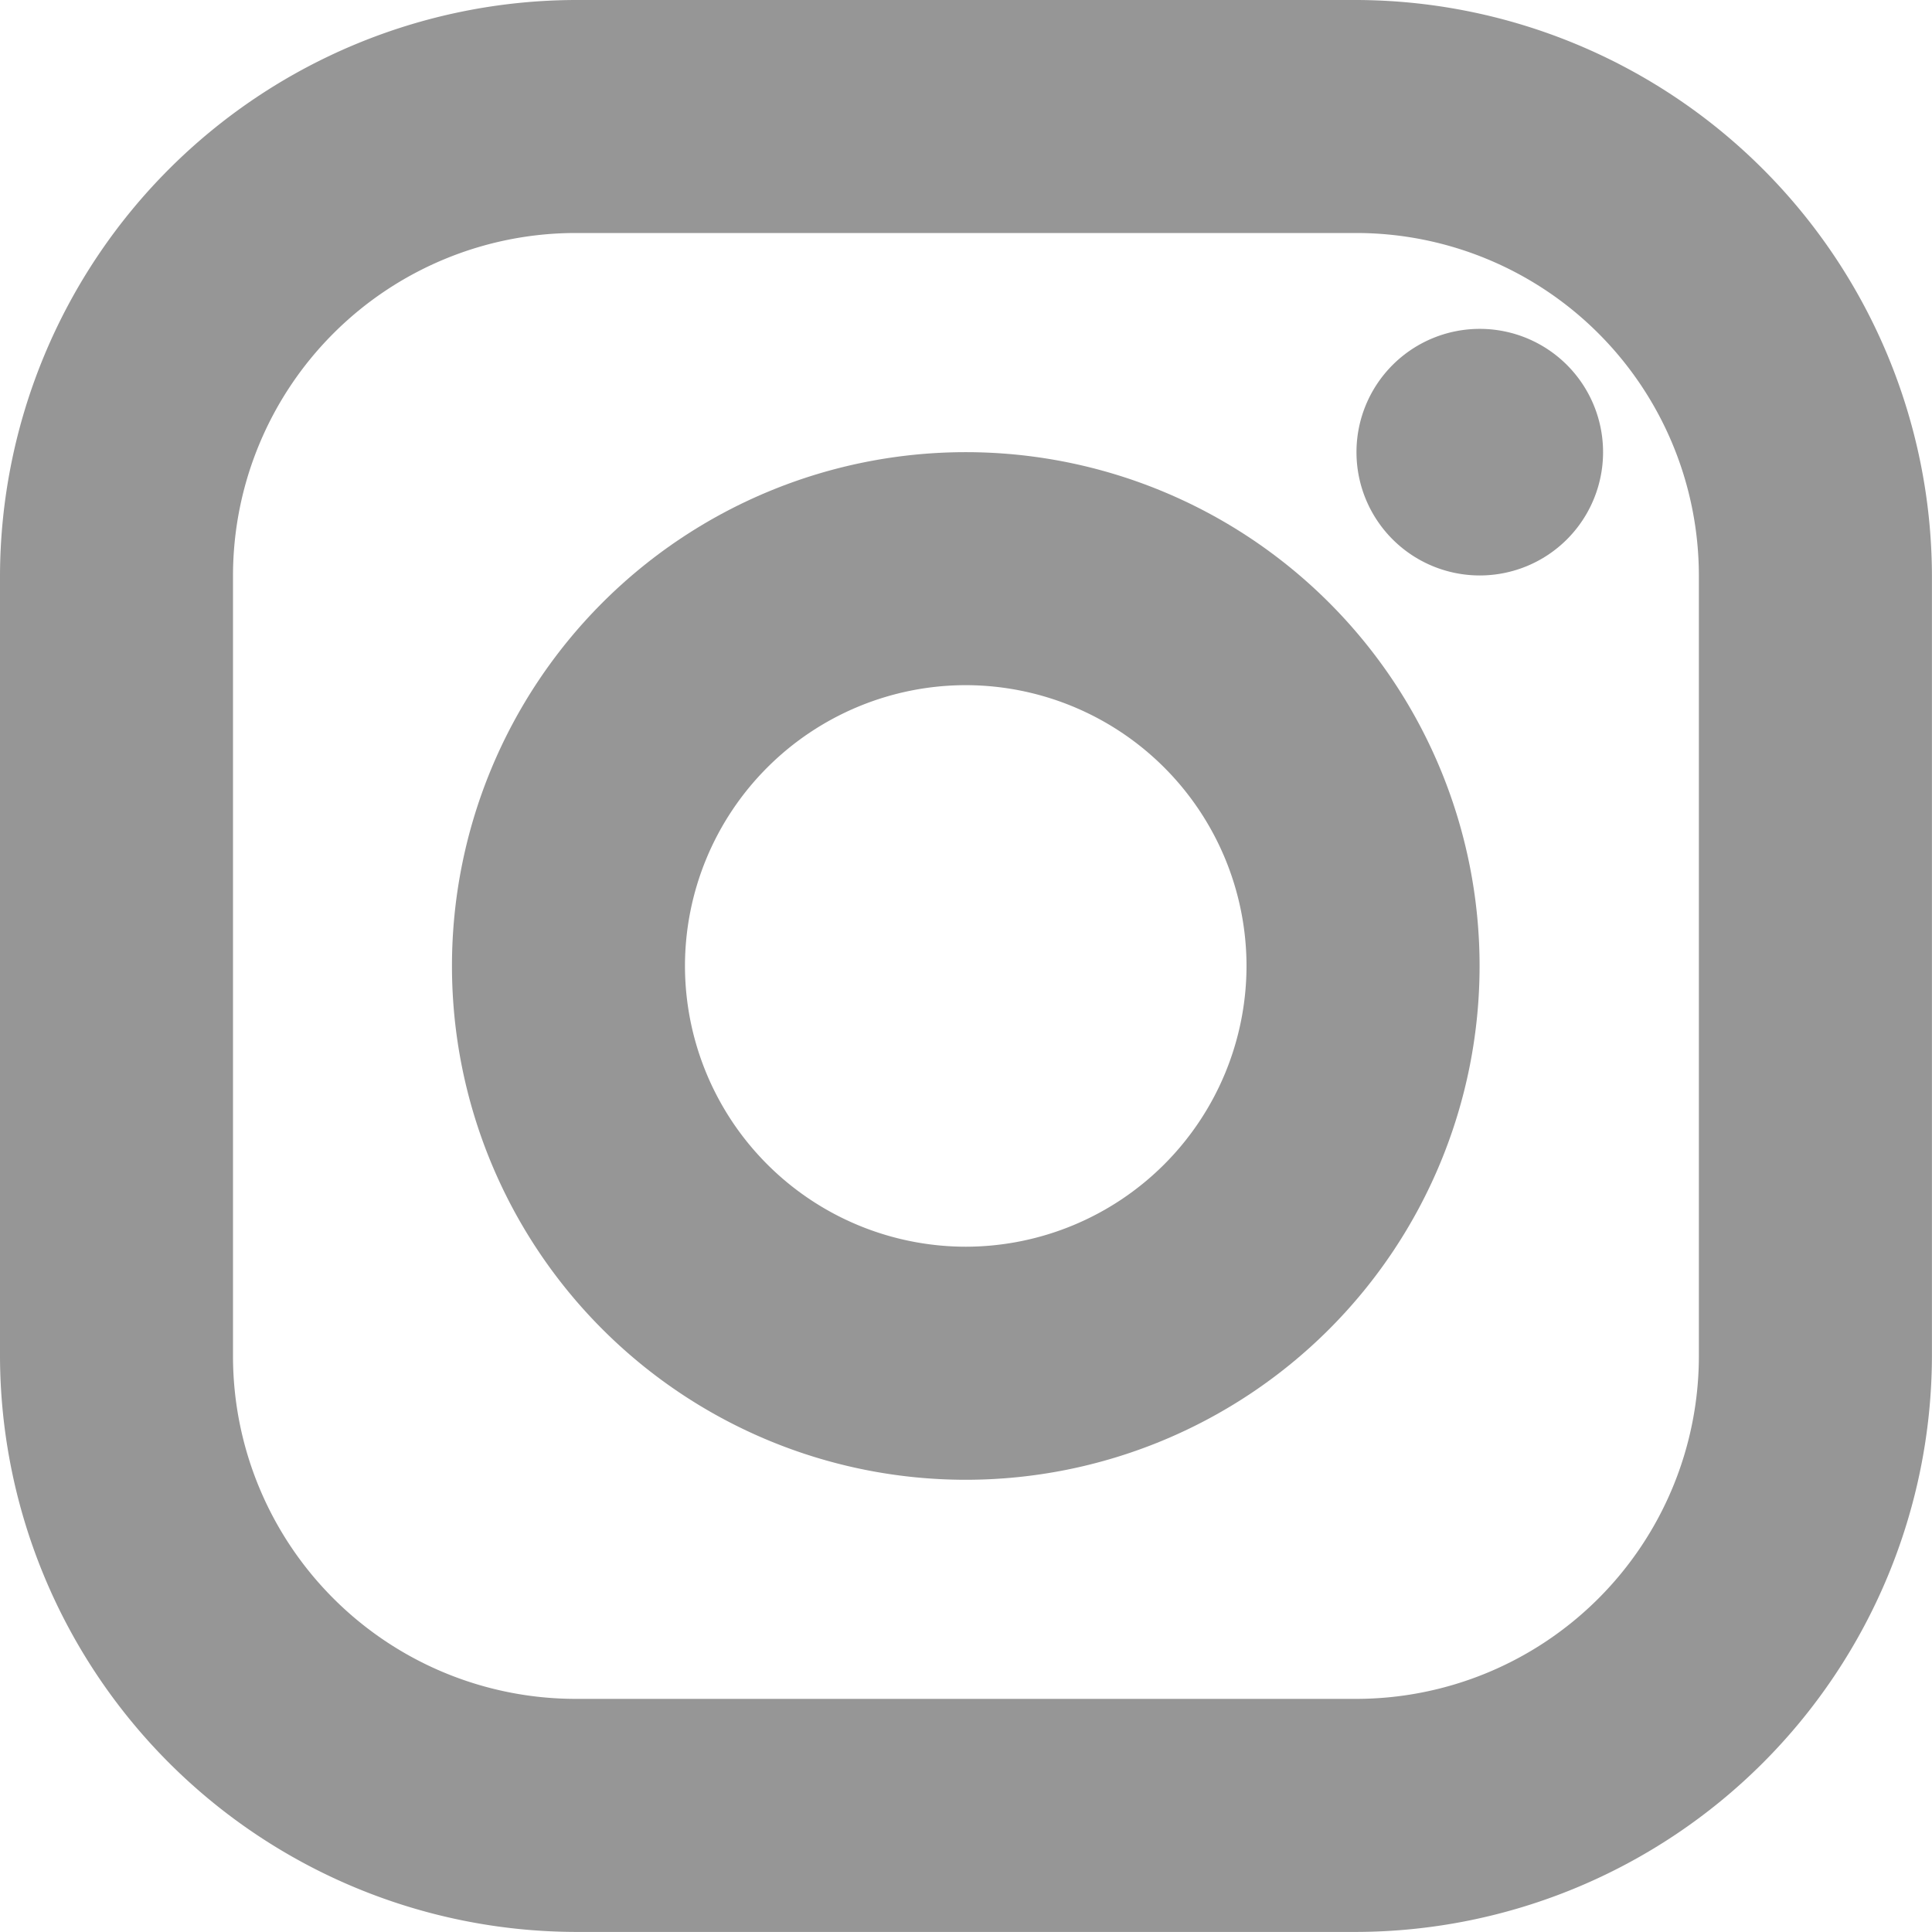
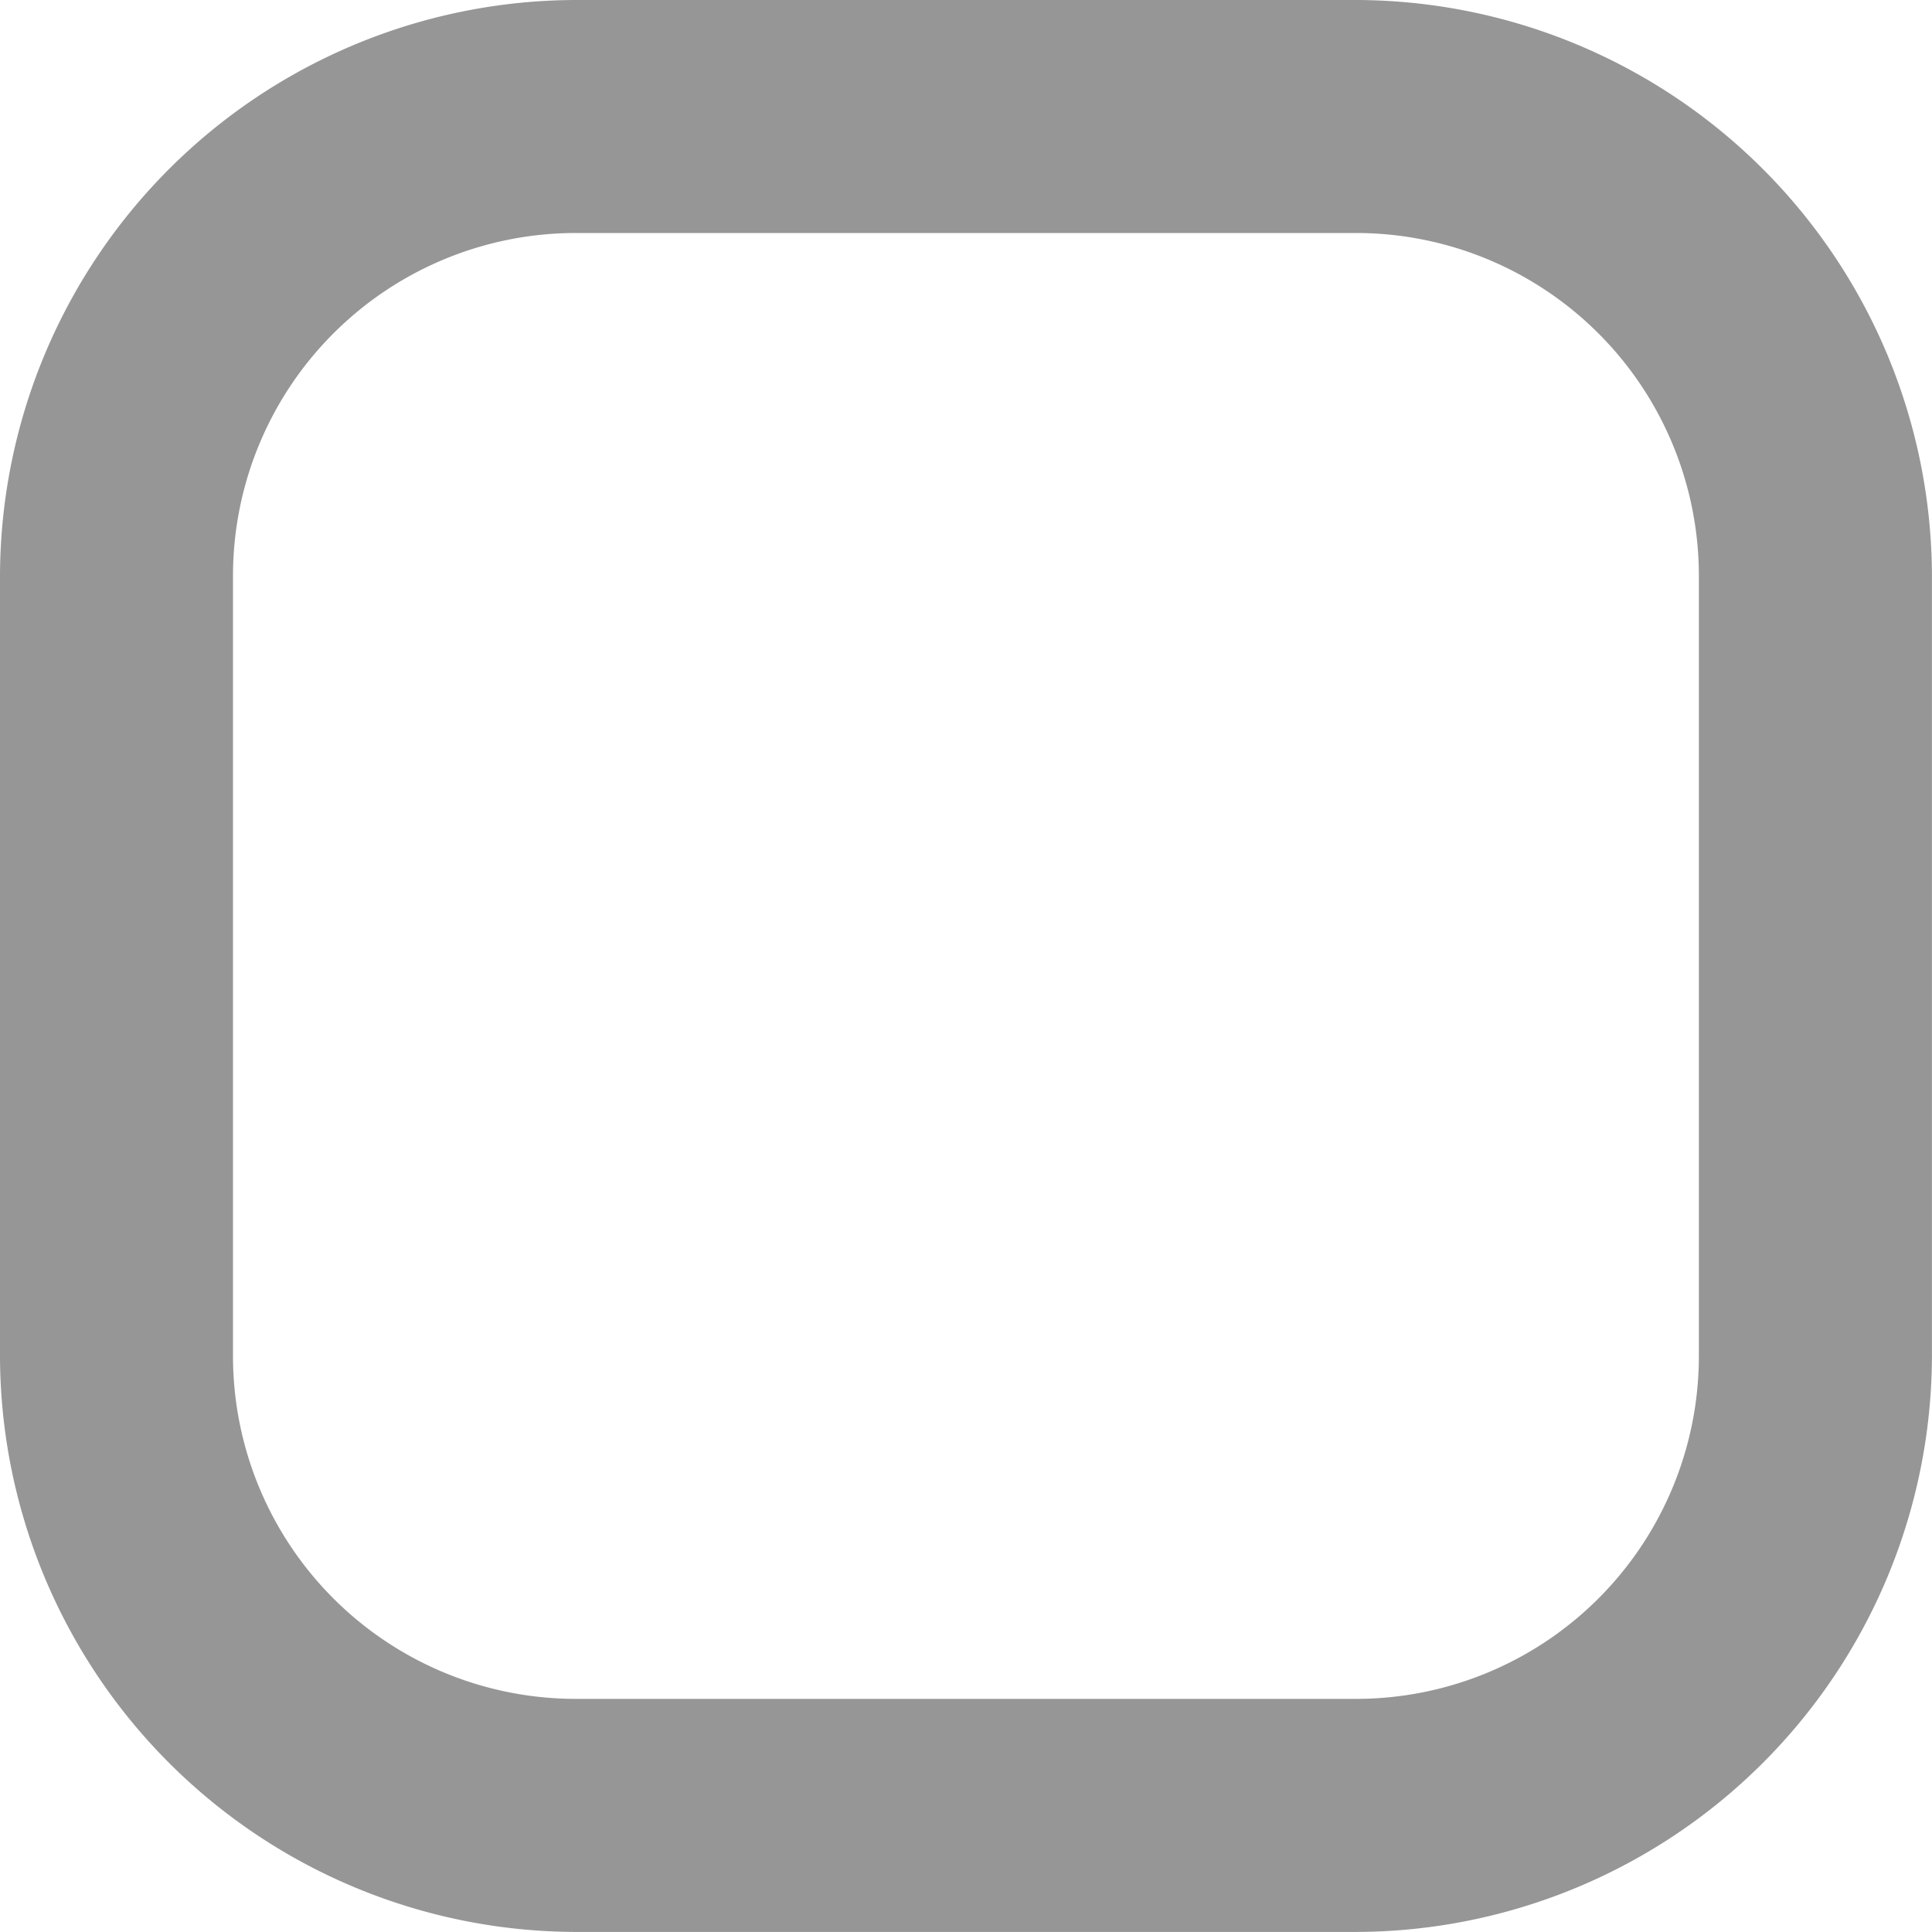
<svg xmlns="http://www.w3.org/2000/svg" id="Icon_-_Instagram" data-name="Icon - Instagram" width="30.149" height="30.149" viewBox="0 0 30.149 30.149">
  <g id="グループ_1486" data-name="グループ 1486">
    <path id="パス_784" data-name="パス 784" d="M-96.547,187.461a5.35,5.35,0,0,1,5.343,5.344v12.188a5.35,5.35,0,0,1-5.343,5.343h-12.188a5.35,5.35,0,0,1-5.344-5.343V192.805a5.35,5.35,0,0,1,5.344-5.344h12.188m0-3.636h-12.188a9.007,9.007,0,0,0-8.98,8.98v12.188a9.007,9.007,0,0,0,8.98,8.98h12.188a9.007,9.007,0,0,0,8.98-8.98V192.805a9.007,9.007,0,0,0-8.98-8.98Z" transform="translate(117.715 -183.825)" fill="#969696" />
-     <path id="パス_785" data-name="パス 785" d="M-82.791,191.825a1.924,1.924,0,0,0-1.924,1.924,1.924,1.924,0,0,0,1.924,1.924,1.924,1.924,0,0,0,1.924-1.924,1.924,1.924,0,0,0-1.924-1.924Z" transform="translate(105.883 -186.693)" fill="#969696" />
    <g id="グループ_1485" data-name="グループ 1485" transform="translate(7.056 7.056)">
-       <path id="パス_786" data-name="パス 786" d="M-98.7,198.461a4.386,4.386,0,0,1,4.381,4.382,4.386,4.386,0,0,1-4.381,4.381,4.386,4.386,0,0,1-4.382-4.381,4.386,4.386,0,0,1,4.382-4.382m0-3.636a8.018,8.018,0,0,0-8.018,8.018,8.018,8.018,0,0,0,8.018,8.018,8.019,8.019,0,0,0,8.018-8.018,8.018,8.018,0,0,0-8.018-8.018Z" transform="translate(106.715 -194.825)" fill="#969696" />
-     </g>
+       </g>
  </g>
</svg>